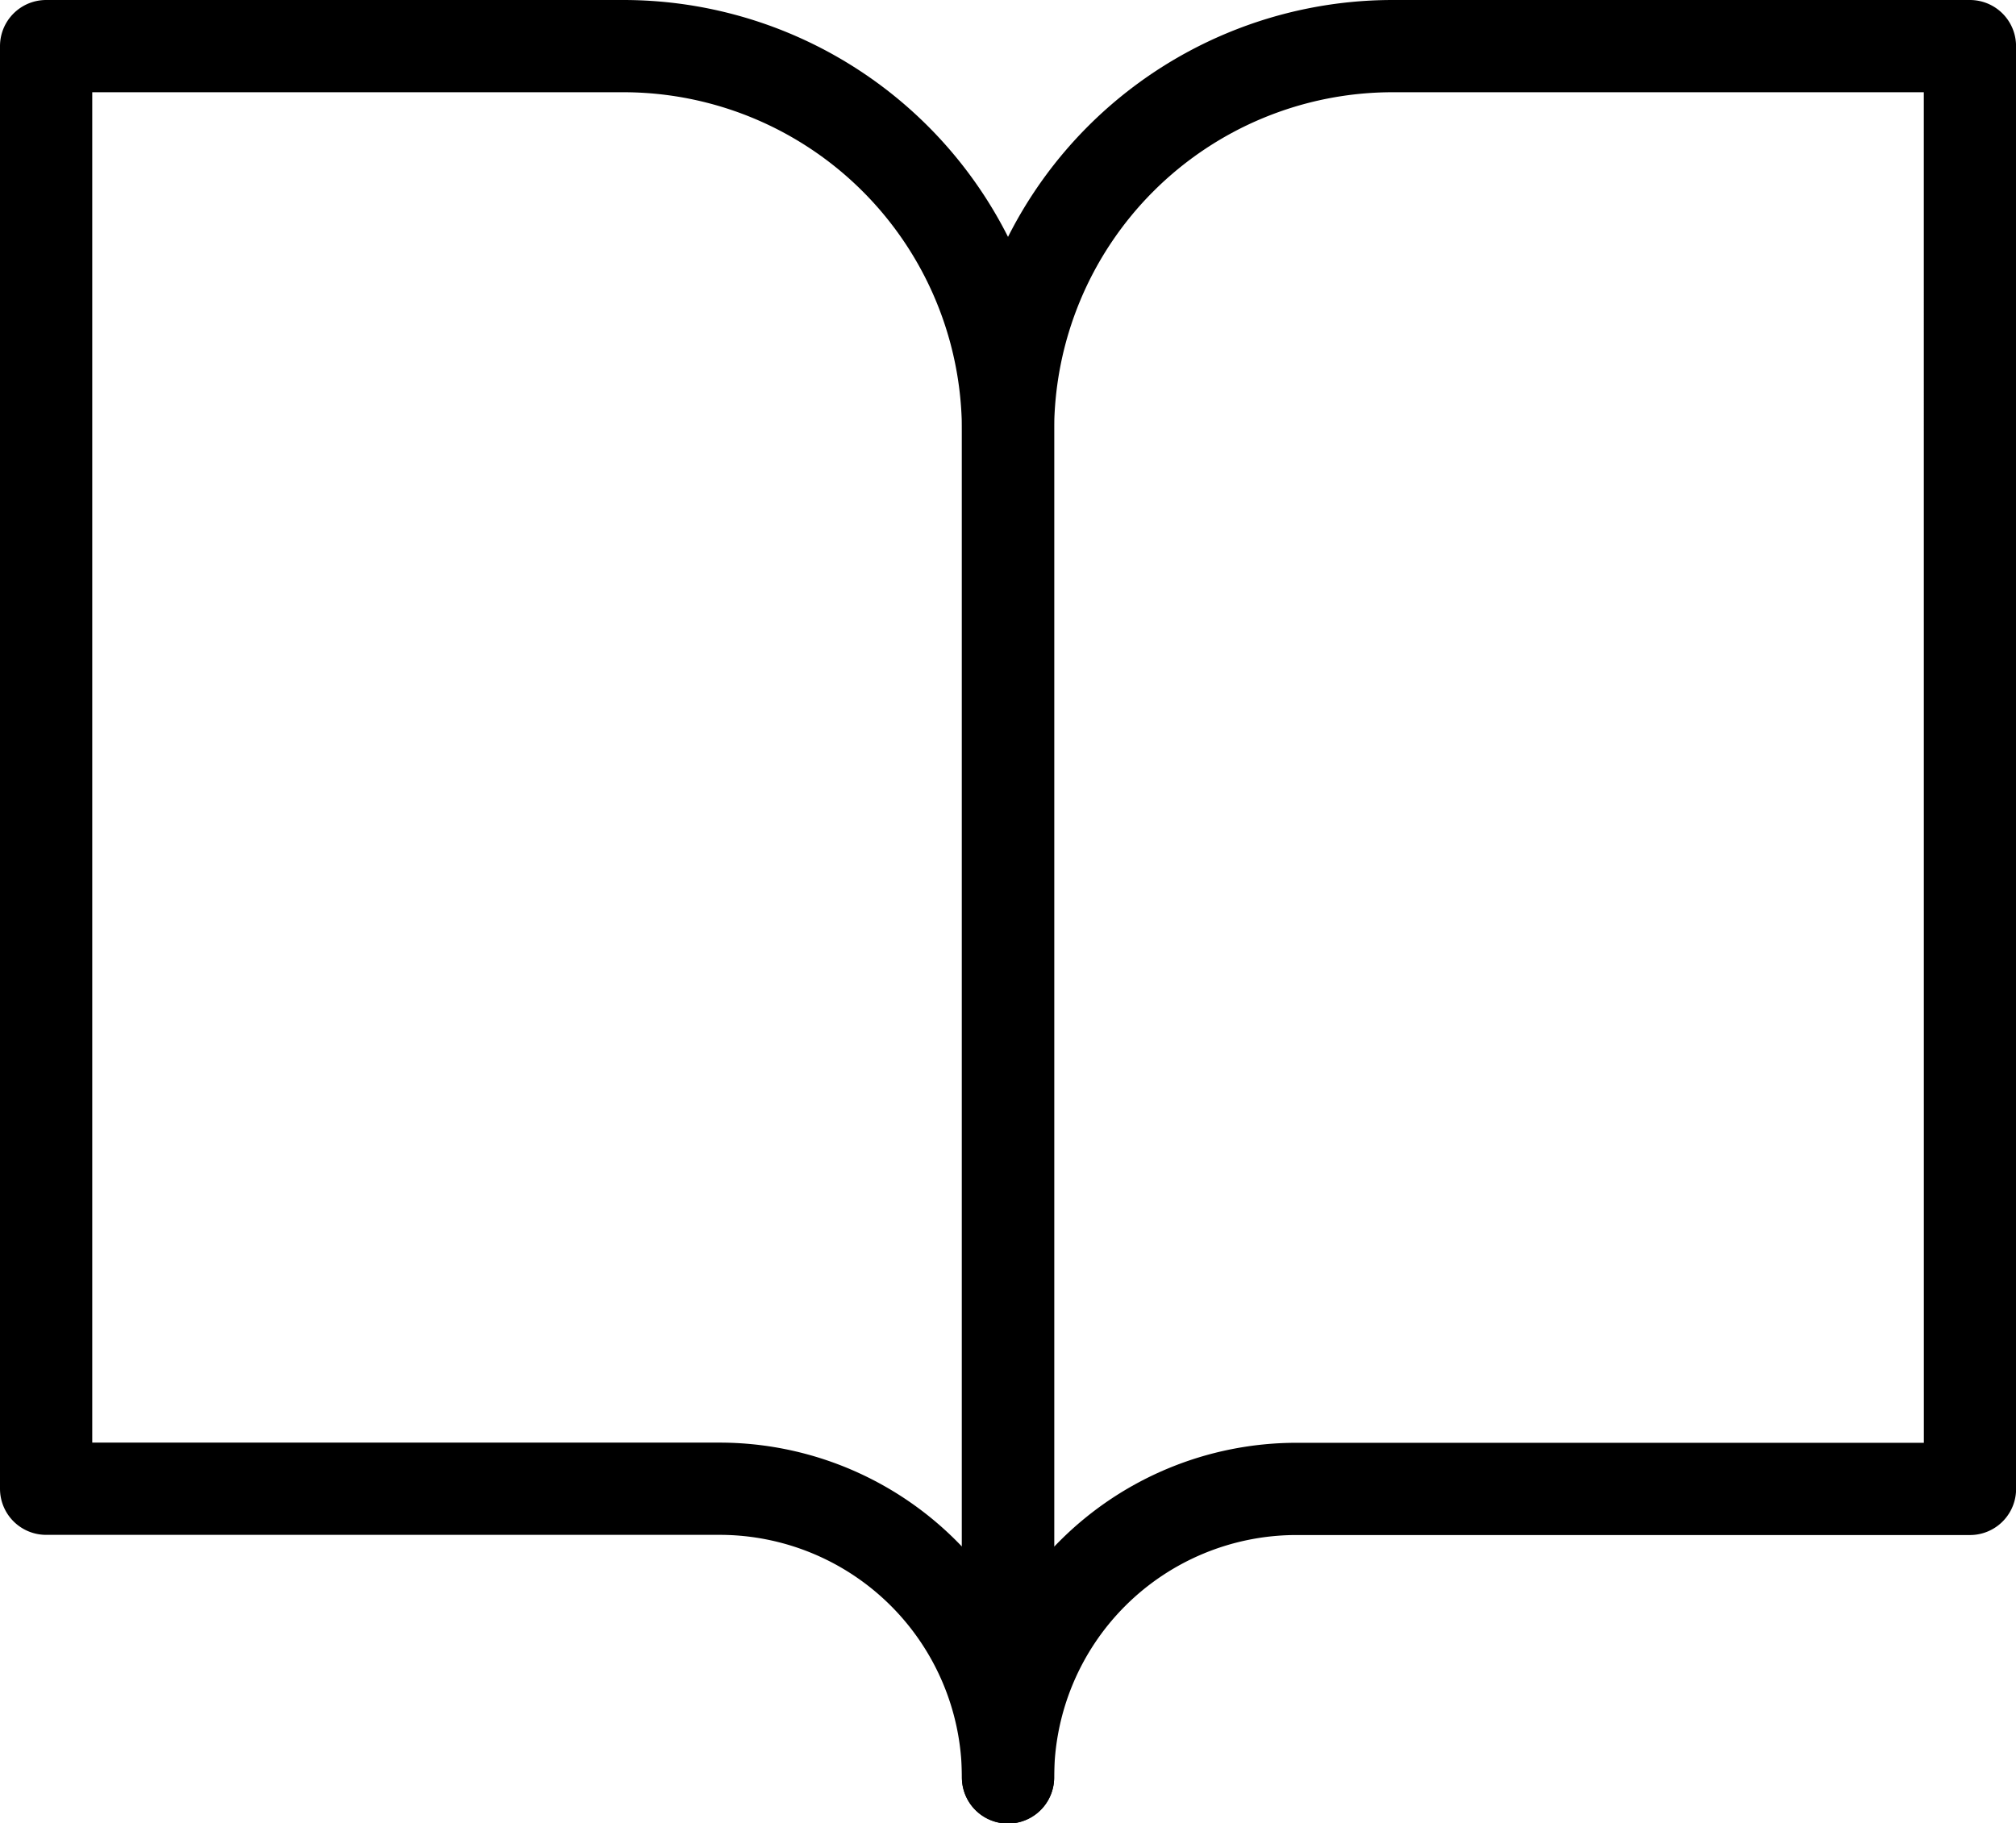
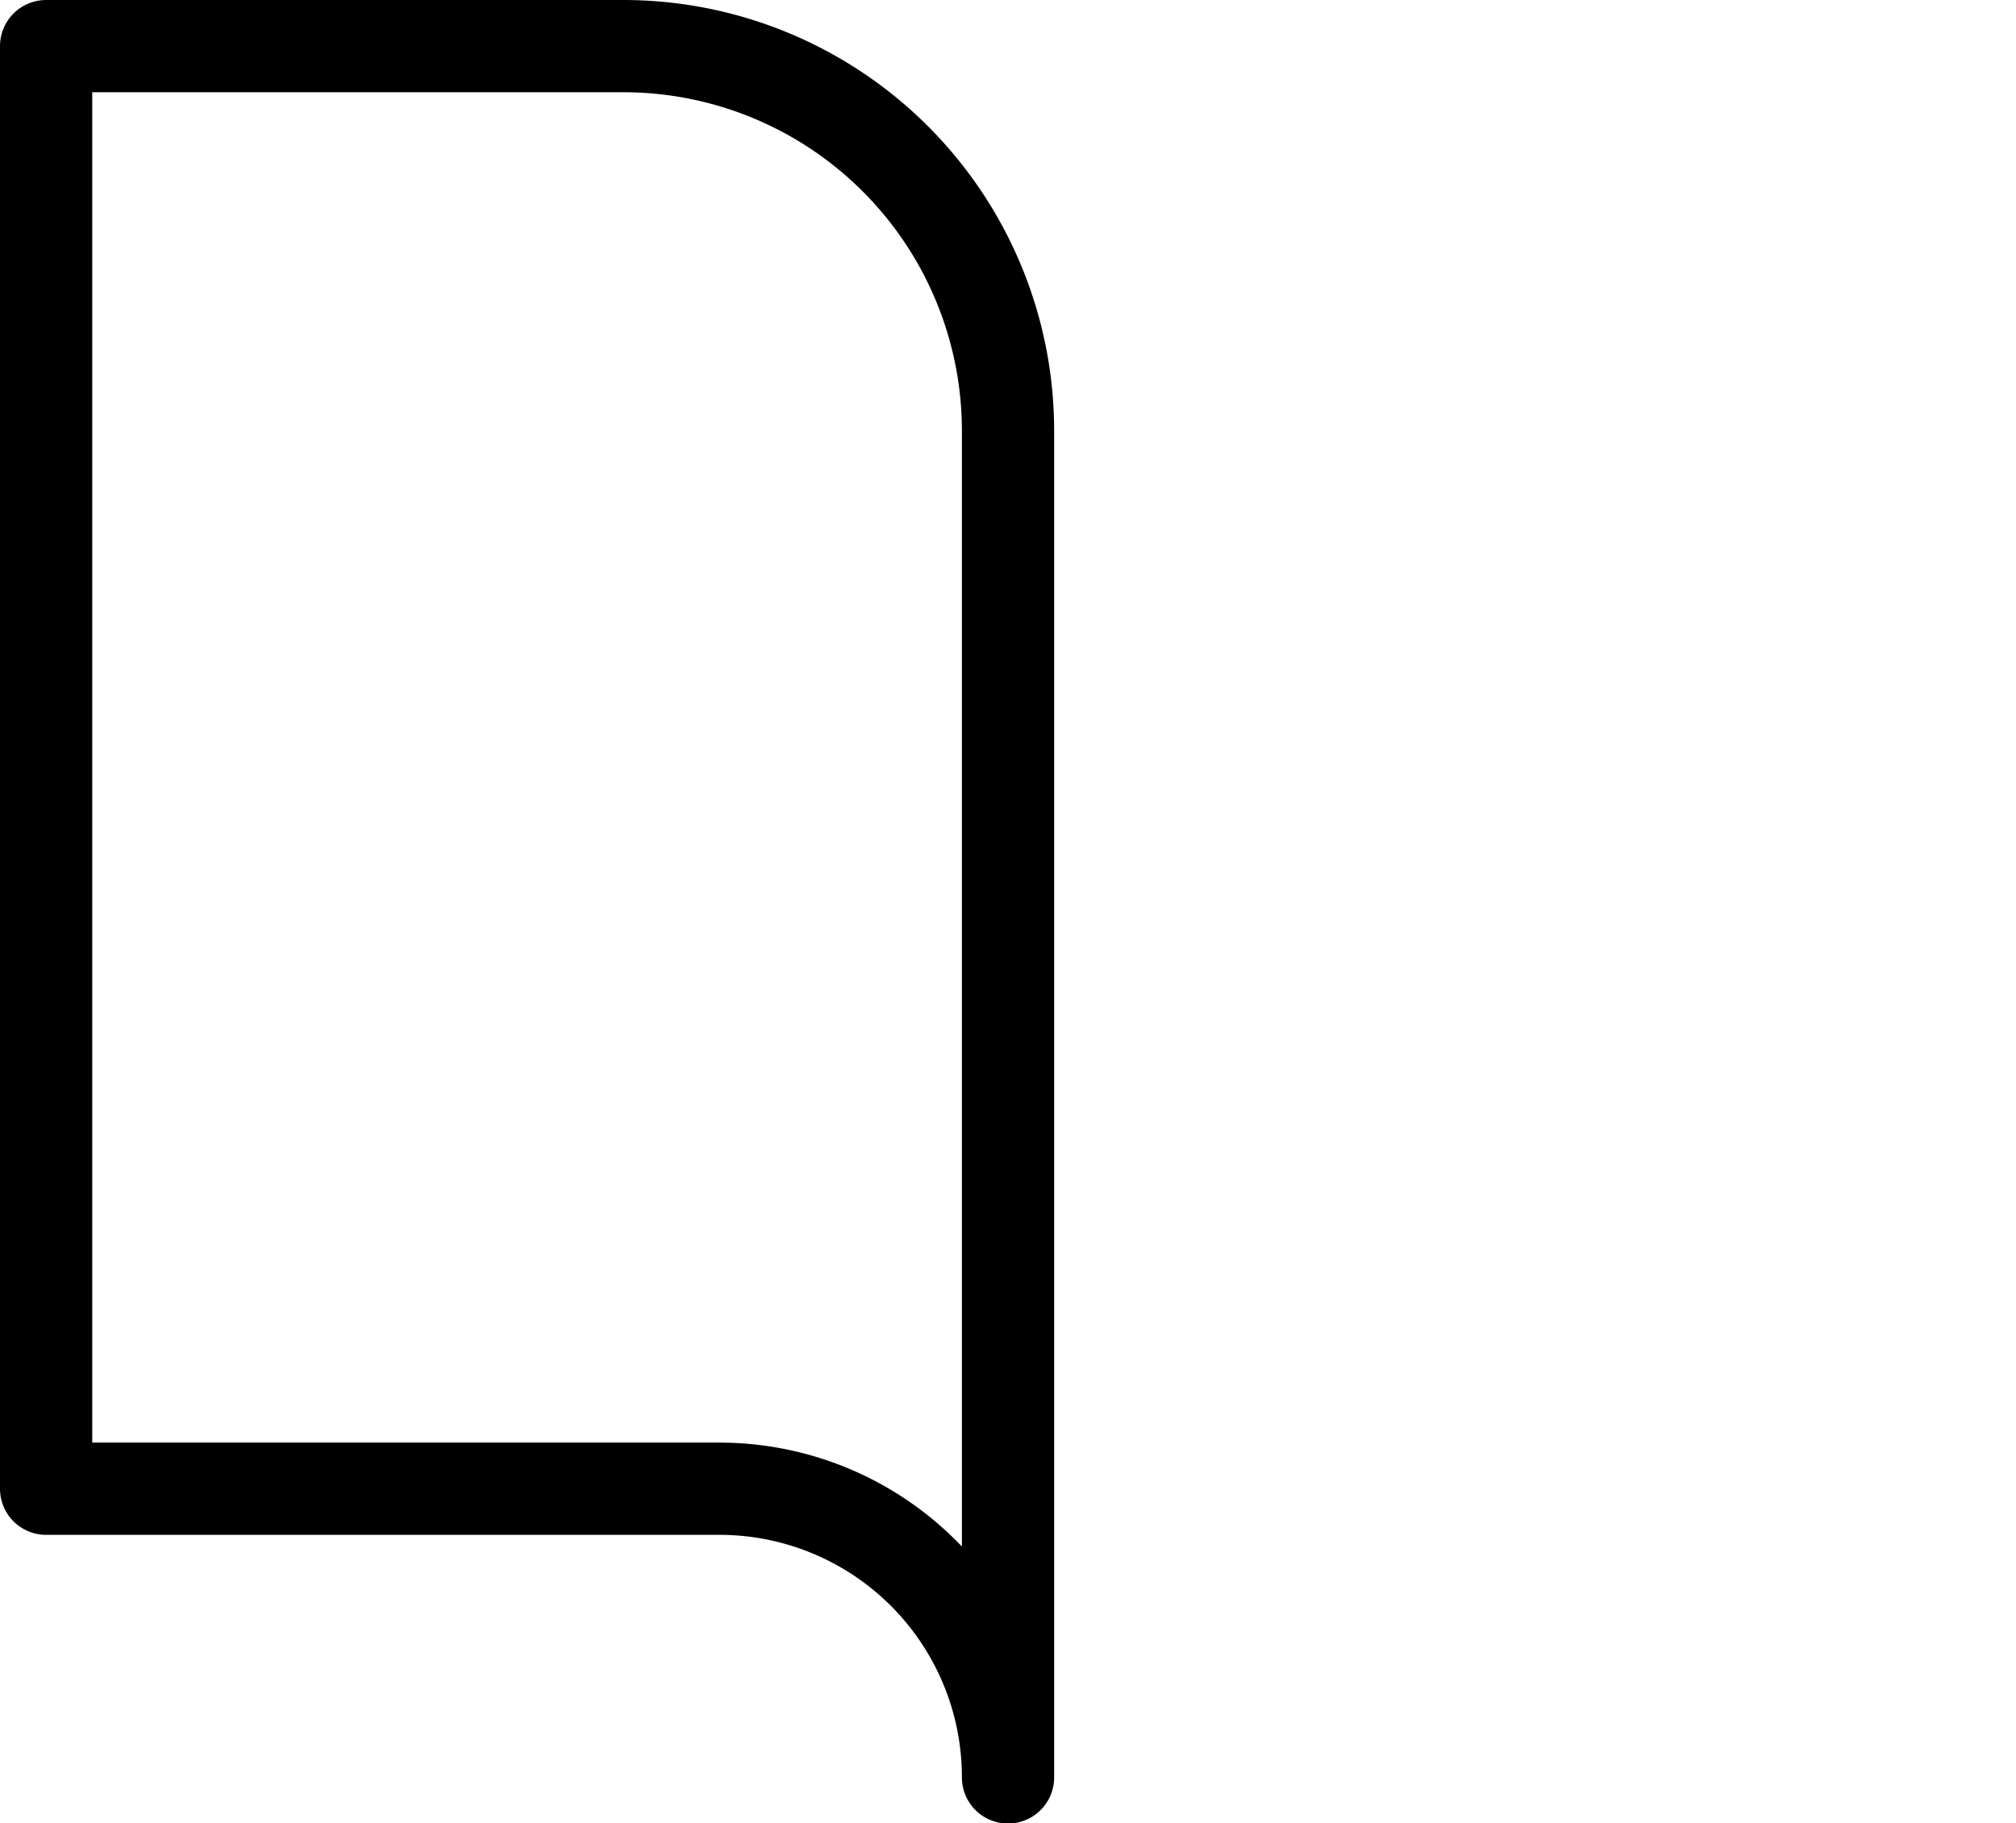
<svg xmlns="http://www.w3.org/2000/svg" width="43.709" height="39.538" viewBox="0 0 43.709 39.538">
  <g id="Group_53" data-name="Group 53" transform="translate(1 1)">
    <path id="Path_7192" data-name="Path 7192" d="M2,3H14.513a8.342,8.342,0,0,1,8.342,8.342v29.2A6.256,6.256,0,0,0,16.6,34.282H2Z" transform="translate(-2 -3)" fill="none" stroke="#000" stroke-linecap="round" stroke-linejoin="round" stroke-width="2" />
-     <path id="Path_7193" data-name="Path 7193" d="M32.855,3H20.342A8.342,8.342,0,0,0,12,11.342v29.2a6.256,6.256,0,0,1,6.256-6.256h14.6Z" transform="translate(8.855 -3)" fill="none" stroke="#000" stroke-linecap="round" stroke-linejoin="round" stroke-width="2" />
  </g>
</svg>